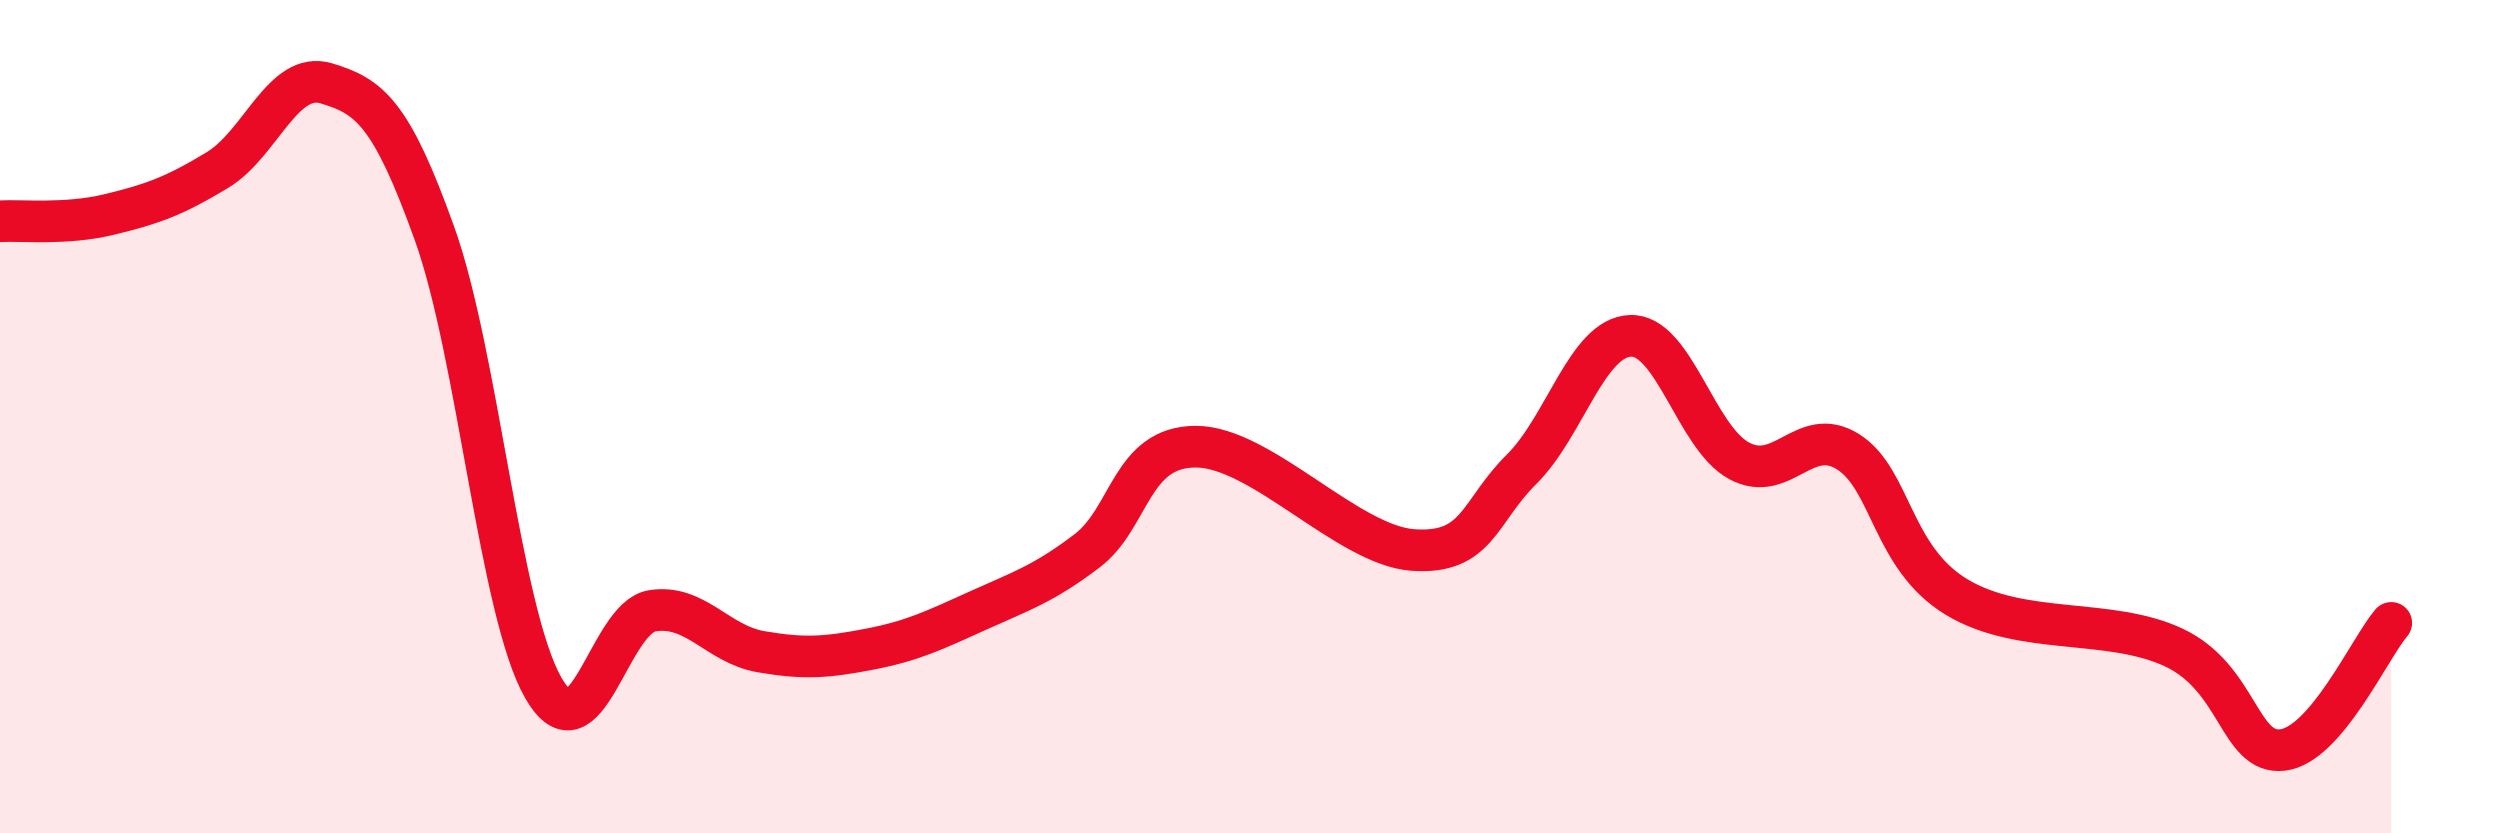
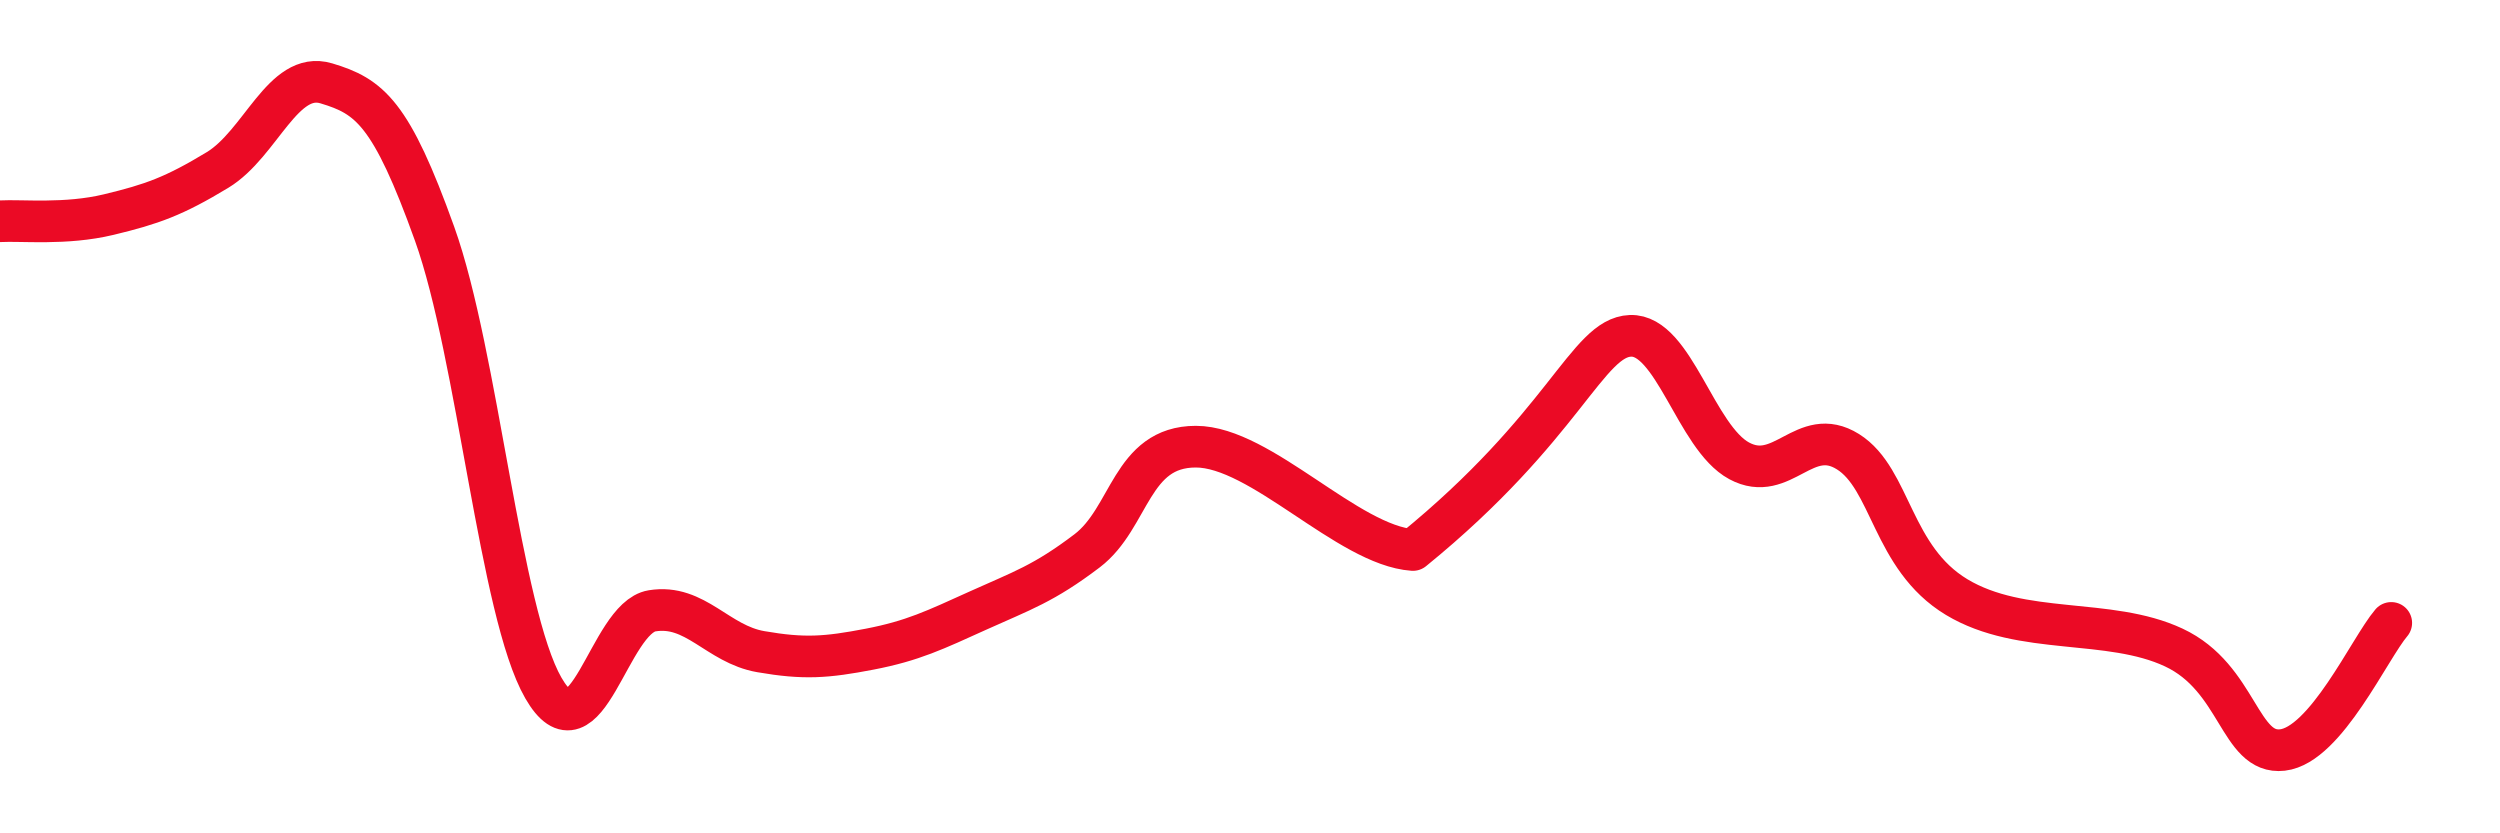
<svg xmlns="http://www.w3.org/2000/svg" width="60" height="20" viewBox="0 0 60 20">
-   <path d="M 0,5.31 C 0.52,5.28 1.57,5.4 2.61,5.15 C 3.65,4.9 4.18,4.71 5.22,4.08 C 6.26,3.45 6.79,1.69 7.83,2 C 8.87,2.31 9.39,2.71 10.43,5.61 C 11.47,8.51 12,14.7 13.04,16.51 C 14.08,18.32 14.61,14.83 15.65,14.66 C 16.69,14.49 17.22,15.46 18.26,15.64 C 19.3,15.82 19.83,15.78 20.87,15.58 C 21.91,15.38 22.44,15.12 23.48,14.65 C 24.52,14.18 25.05,14.01 26.09,13.22 C 27.13,12.43 27.14,10.72 28.7,10.72 C 30.26,10.72 32.35,13.09 33.91,13.2 C 35.47,13.31 35.48,12.29 36.52,11.26 C 37.56,10.23 38.09,8.1 39.13,8.06 C 40.17,8.02 40.7,10.5 41.74,11.06 C 42.78,11.62 43.31,10.19 44.35,10.84 C 45.39,11.49 45.4,13.39 46.96,14.33 C 48.52,15.27 50.61,14.81 52.17,15.54 C 53.73,16.27 53.74,18.12 54.78,18 C 55.82,17.88 56.87,15.56 57.39,14.95L57.39 20L0 20Z" fill="#EB0A25" opacity="0.1" stroke-linecap="round" stroke-linejoin="round" />
-   <path d="M 0,5.31 C 0.52,5.28 1.57,5.4 2.61,5.15 C 3.65,4.9 4.18,4.71 5.22,4.08 C 6.26,3.45 6.79,1.69 7.83,2 C 8.87,2.31 9.39,2.71 10.43,5.61 C 11.47,8.51 12,14.7 13.04,16.51 C 14.08,18.32 14.61,14.83 15.65,14.66 C 16.69,14.49 17.22,15.46 18.26,15.64 C 19.3,15.82 19.83,15.78 20.87,15.58 C 21.91,15.38 22.44,15.12 23.48,14.65 C 24.52,14.18 25.05,14.01 26.09,13.22 C 27.13,12.43 27.14,10.72 28.7,10.72 C 30.26,10.72 32.35,13.09 33.91,13.2 C 35.47,13.31 35.48,12.29 36.52,11.26 C 37.56,10.23 38.09,8.1 39.13,8.06 C 40.17,8.02 40.7,10.5 41.74,11.06 C 42.78,11.62 43.31,10.19 44.35,10.84 C 45.39,11.49 45.4,13.39 46.96,14.33 C 48.52,15.27 50.61,14.81 52.17,15.54 C 53.73,16.27 53.74,18.12 54.78,18 C 55.82,17.88 56.87,15.56 57.39,14.95" stroke="#EB0A25" stroke-width="1" fill="none" stroke-linecap="round" stroke-linejoin="round" />
+   <path d="M 0,5.31 C 0.52,5.28 1.57,5.4 2.61,5.15 C 3.65,4.9 4.18,4.71 5.22,4.08 C 6.26,3.45 6.79,1.69 7.83,2 C 8.87,2.31 9.39,2.71 10.43,5.61 C 11.47,8.51 12,14.7 13.04,16.51 C 14.08,18.32 14.61,14.83 15.65,14.66 C 16.69,14.49 17.22,15.46 18.26,15.64 C 19.3,15.82 19.83,15.78 20.87,15.58 C 21.91,15.38 22.44,15.12 23.48,14.65 C 24.52,14.18 25.05,14.01 26.09,13.22 C 27.13,12.43 27.14,10.72 28.7,10.72 C 30.26,10.72 32.35,13.09 33.91,13.2 C 37.56,10.23 38.09,8.1 39.13,8.06 C 40.17,8.02 40.7,10.5 41.74,11.06 C 42.78,11.62 43.31,10.19 44.35,10.84 C 45.39,11.49 45.4,13.39 46.96,14.33 C 48.52,15.27 50.61,14.81 52.17,15.54 C 53.73,16.27 53.74,18.12 54.78,18 C 55.82,17.88 56.87,15.56 57.39,14.95" stroke="#EB0A25" stroke-width="1" fill="none" stroke-linecap="round" stroke-linejoin="round" />
</svg>